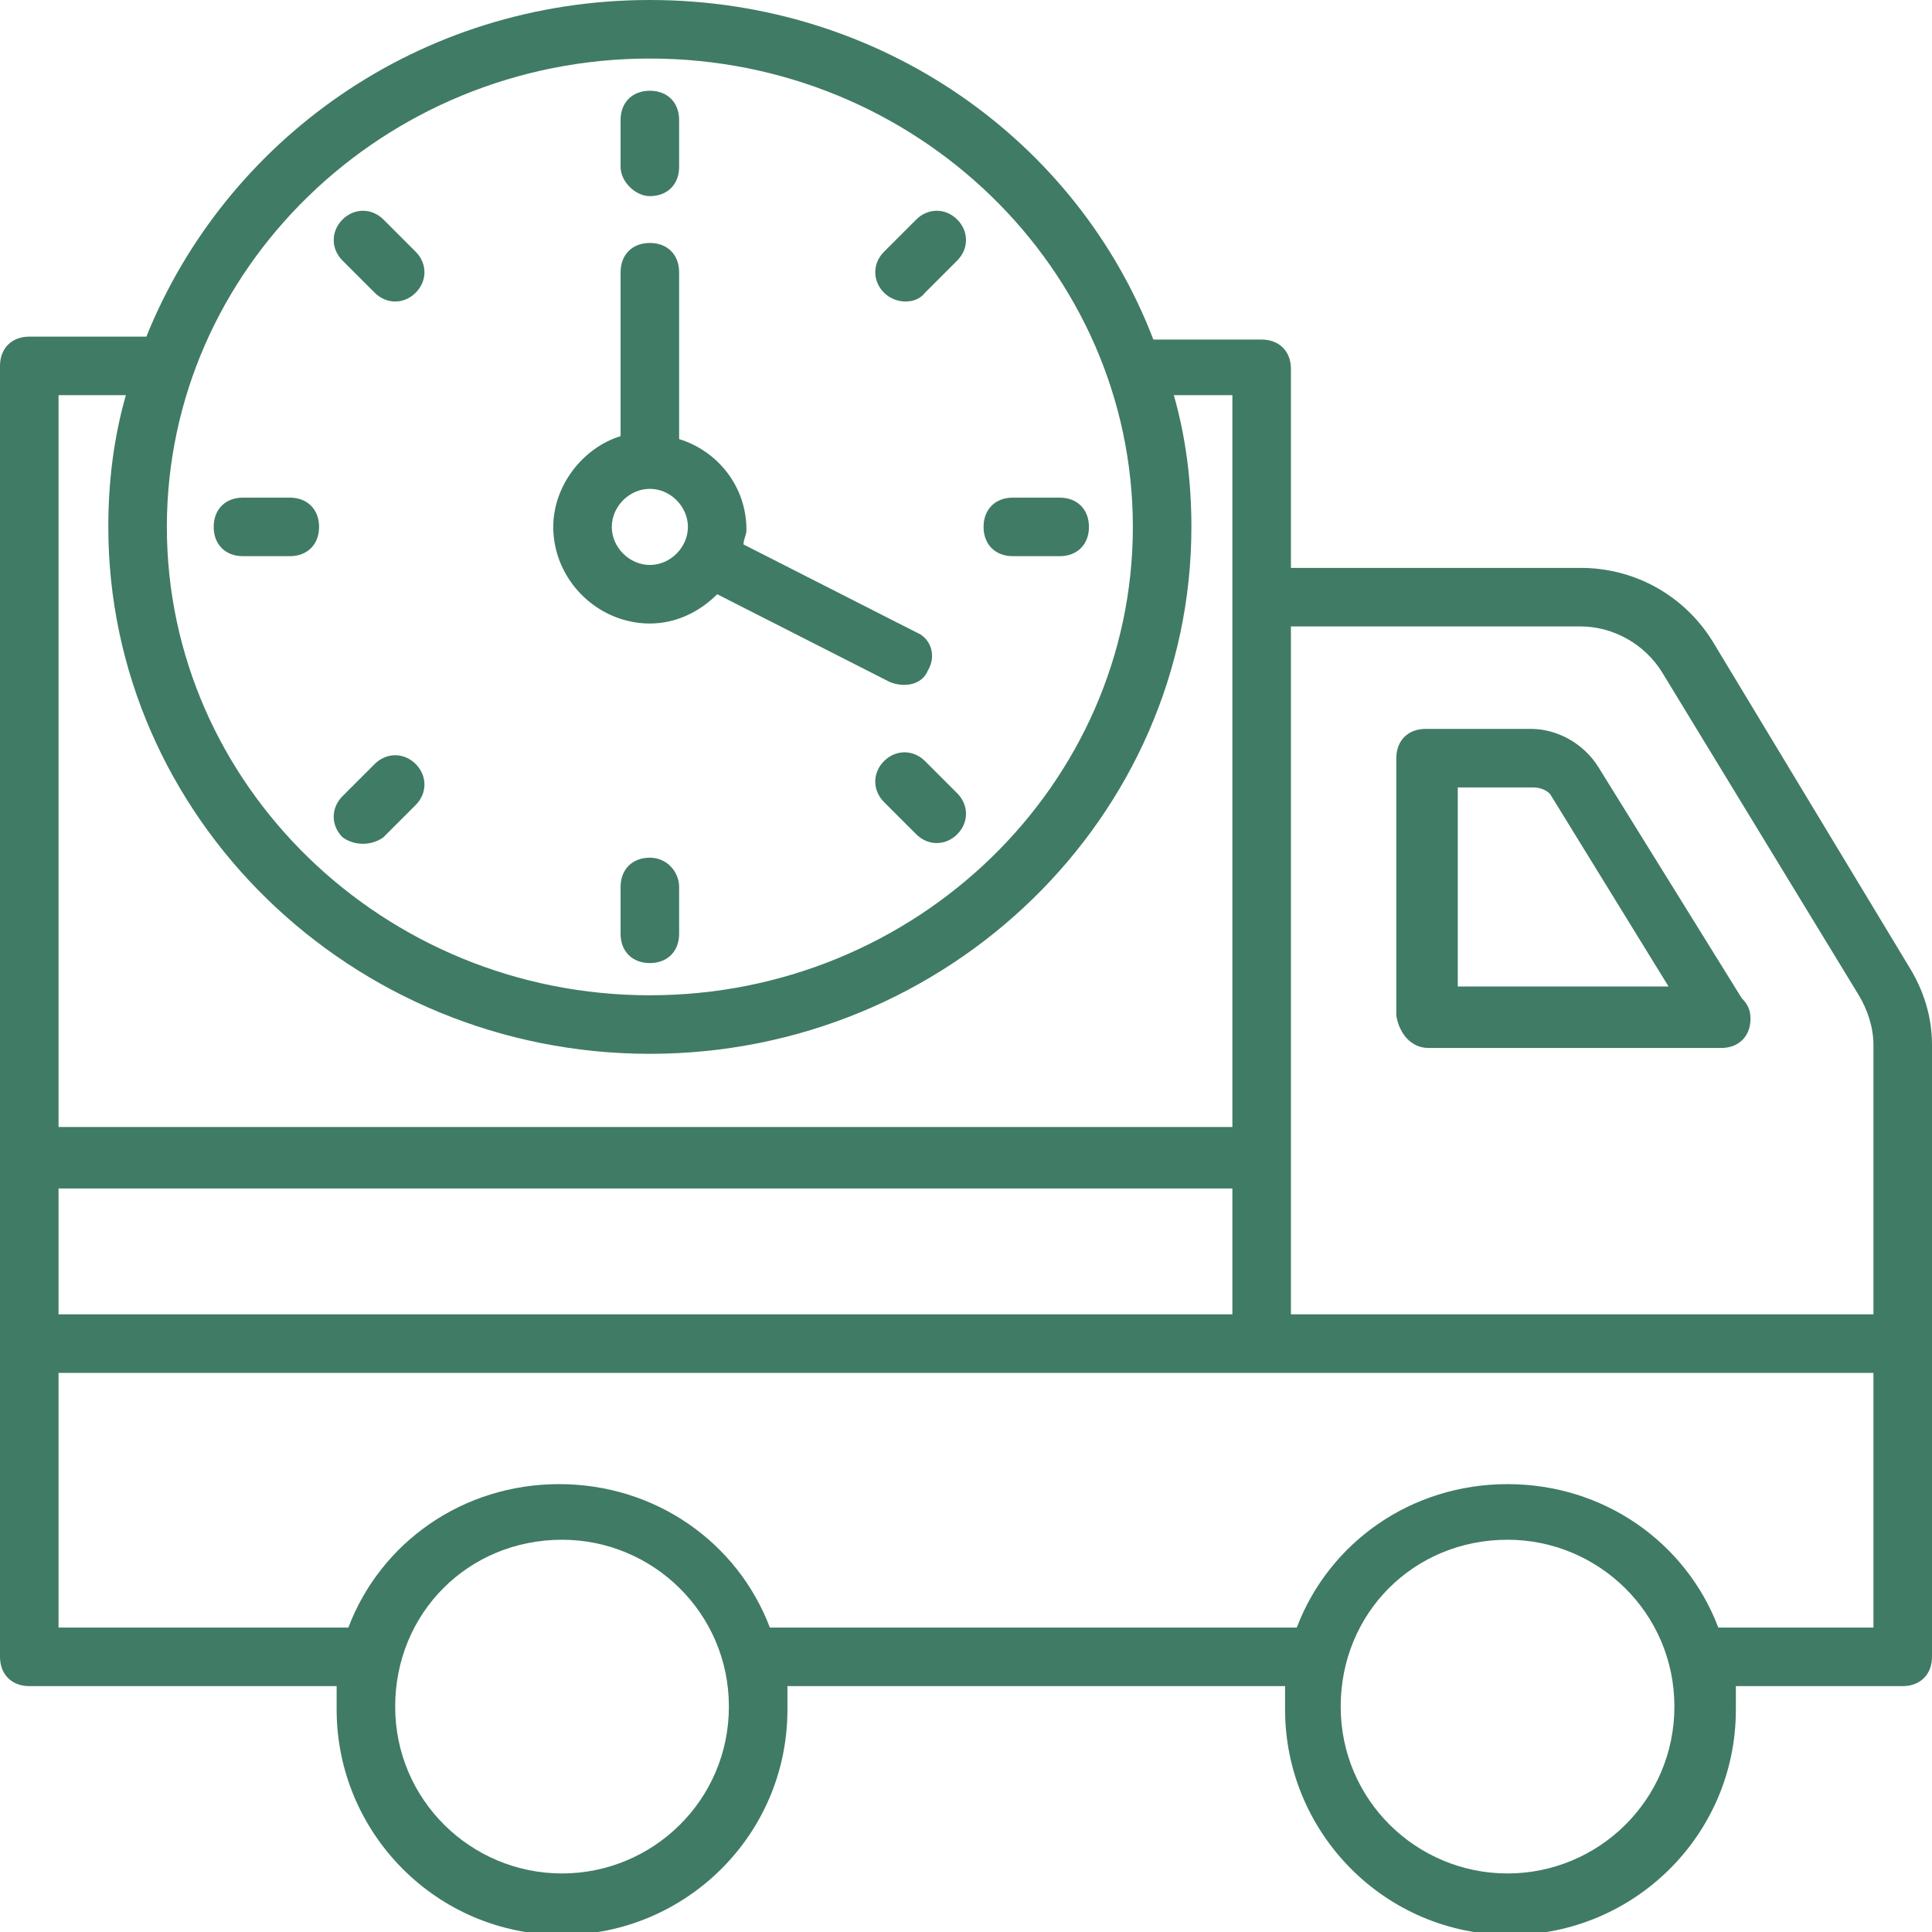
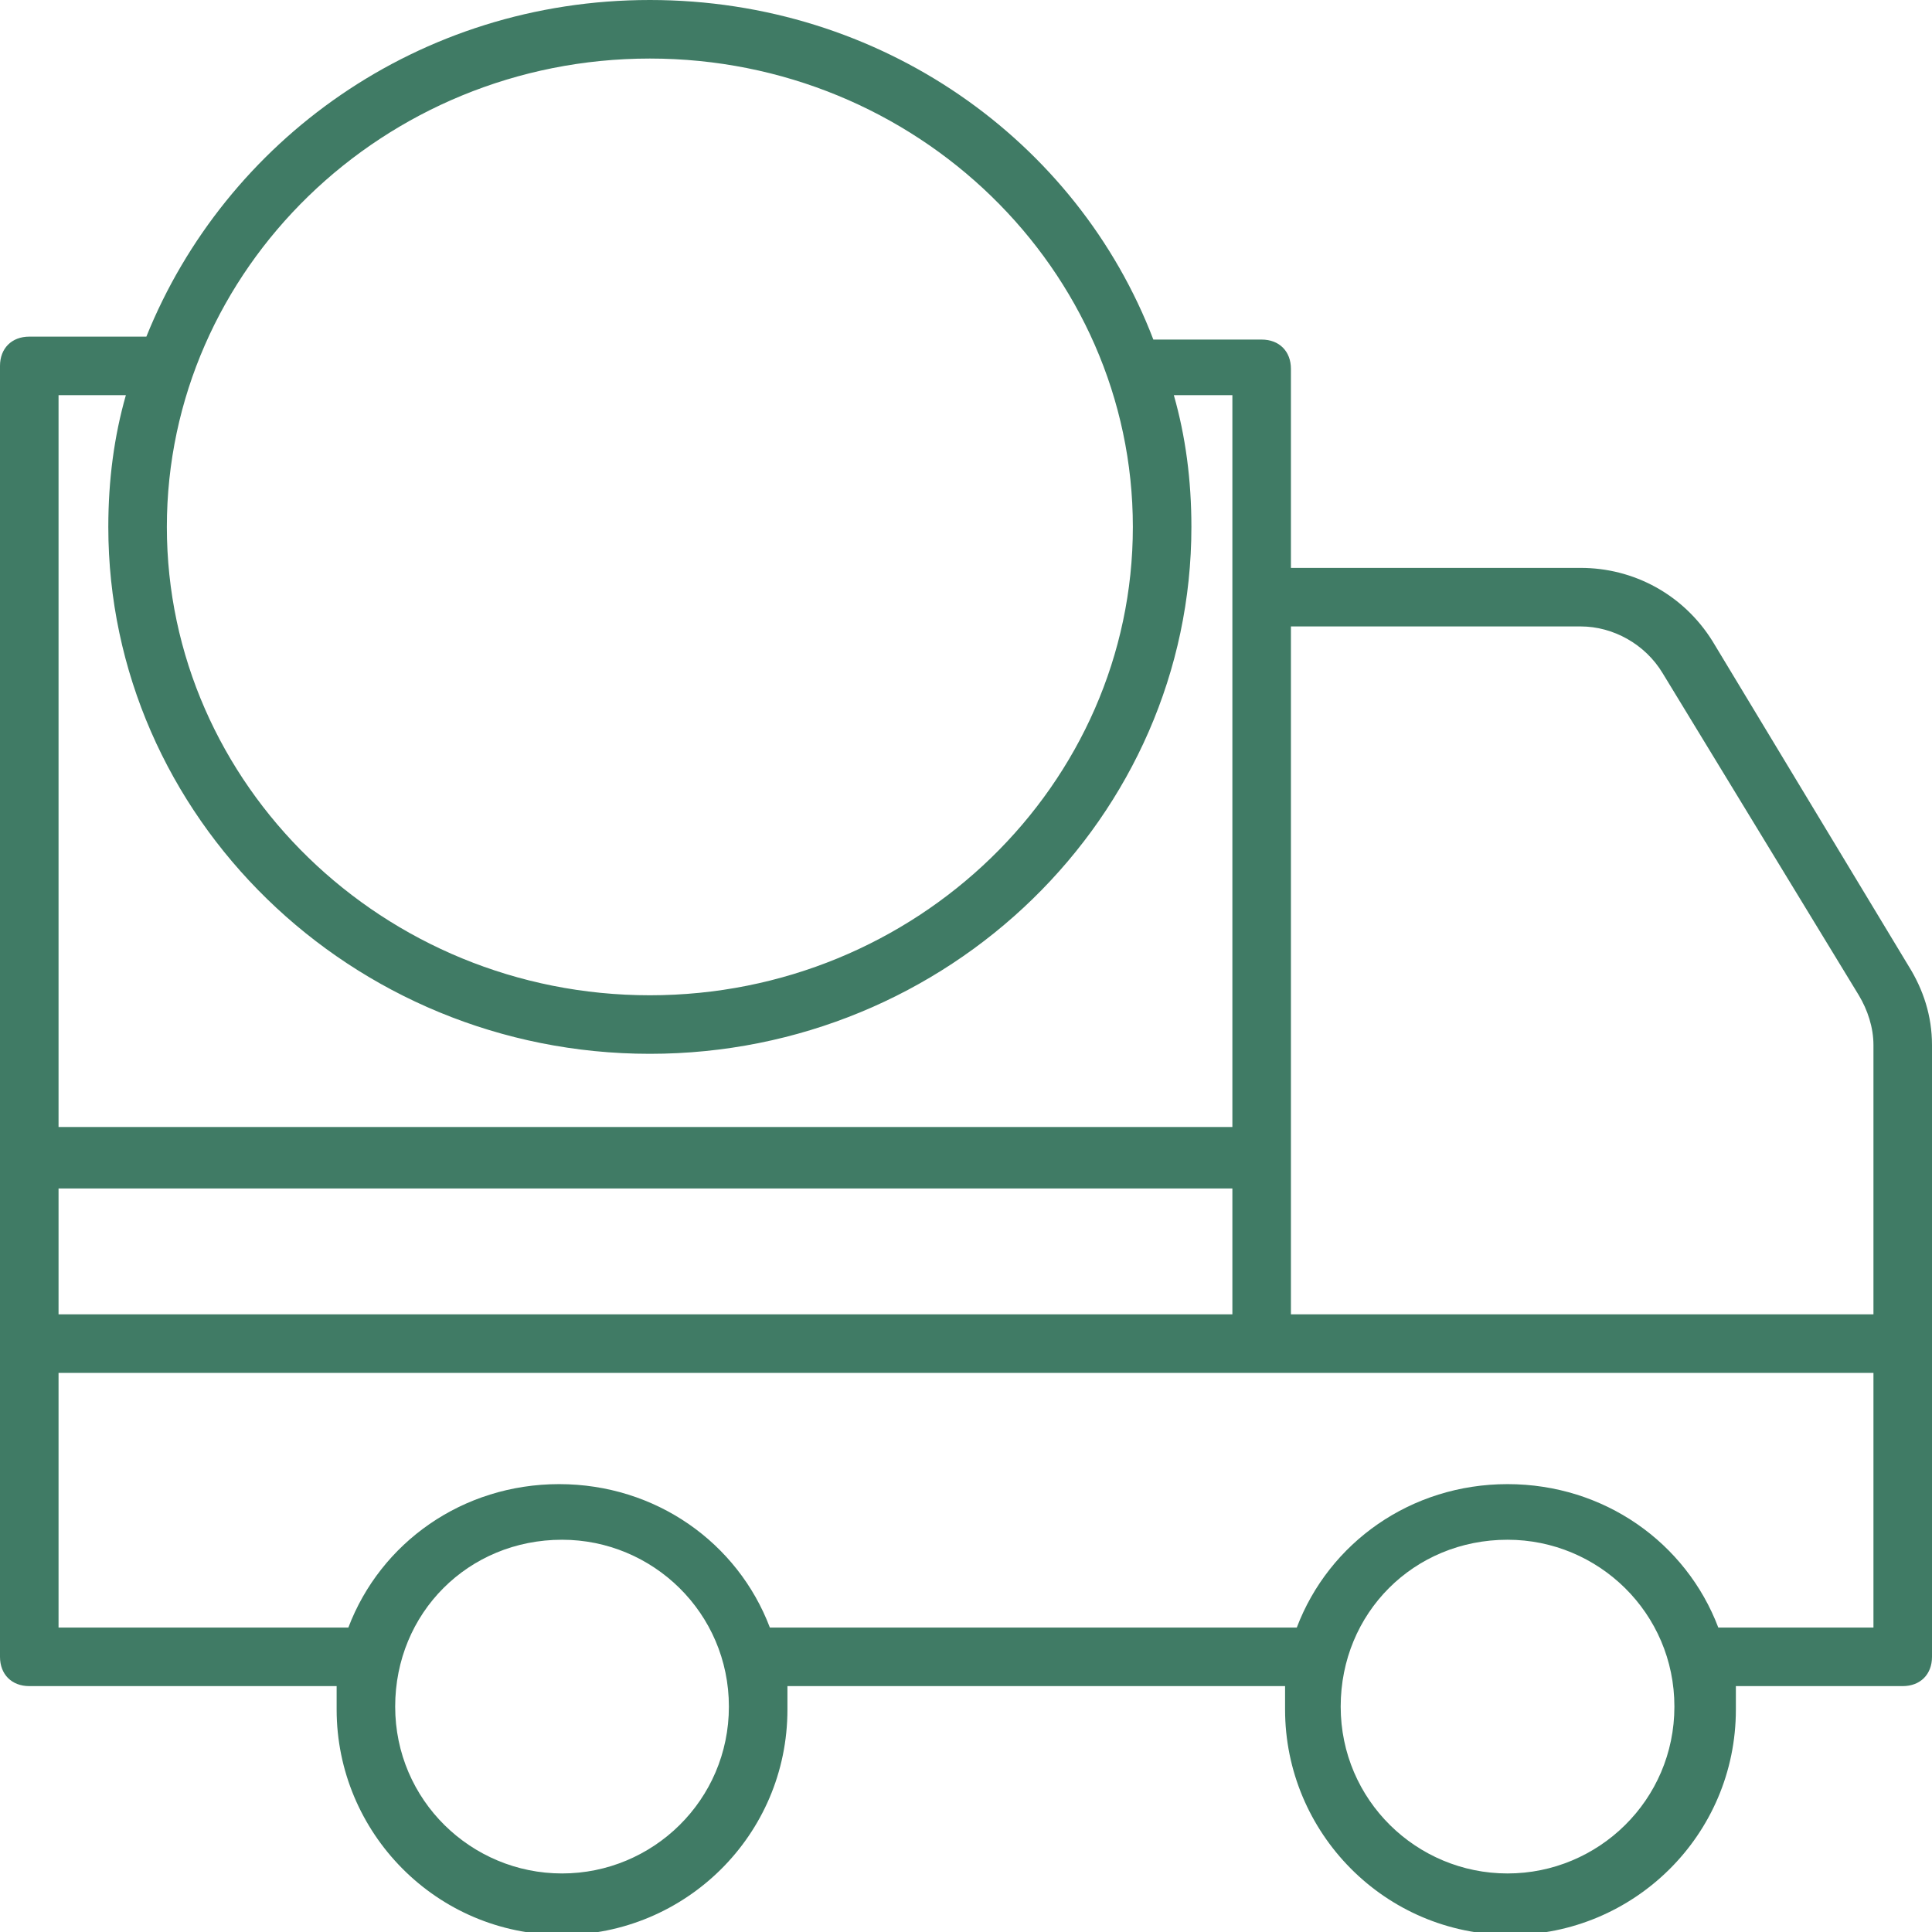
<svg xmlns="http://www.w3.org/2000/svg" version="1.1" width="512" height="512" x="0" y="0" viewBox="0 0 66 66" style="enable-background:new 0 0 512 512" xml:space="preserve" class="">
  <g>
    <path d="M66 35.7c0-1-.3-1.9-.8-2.7l-6.7-11.1c-1-1.6-2.7-2.5-4.5-2.5h-9.9v-6.8c0-.6-.4-1-1-1h-3.7C36.8 4.8 30.1 0 22.2 0S7.7 4.8 5 11.5H1c-.6 0-1 .4-1 1v44.1c0 .6.4 1 1 1h10.5v.8c0 4.2 3.4 7.7 7.7 7.7 4.2 0 7.7-3.4 7.7-7.7v-.8h17v.8c0 4.2 3.4 7.7 7.7 7.7 4.2 0 7.7-3.4 7.7-7.7v-.8H65c.6 0 1-.4 1-1V45.9zM54 21.4c1.1 0 2.2.6 2.8 1.6l6.7 11c.3.5.5 1.1.5 1.7v9.2H44.1V21.4zM2 40.6h40.1v4.3H2zM22.2 2c9.1 0 16.5 7.2 16.5 16s-7.4 16-16.5 16S5.7 26.8 5.7 18 13.1 2 22.2 2zM4.3 13.5c-.4 1.4-.6 2.9-.6 4.5 0 9.9 8.3 18 18.5 18s18.5-8.1 18.5-18c0-1.6-.2-3.1-.6-4.5h2v25H2v-25zM19.2 64c-3.1 0-5.7-2.5-5.7-5.7s2.5-5.7 5.7-5.7c3.1 0 5.7 2.5 5.7 5.7S22.3 64 19.2 64zm32.3 0c-3.1 0-5.7-2.5-5.7-5.7s2.5-5.7 5.7-5.7c3.1 0 5.7 2.5 5.7 5.7S54.6 64 51.5 64zM64 55.6h-5.3c-1.1-2.9-3.9-4.9-7.2-4.9s-6.1 2-7.2 4.9h-18c-1.1-2.9-3.9-4.9-7.2-4.9s-6.1 2-7.2 4.9H2v-8.7h62z" fill="#407b65" opacity="1" data-original="#000000" class="" />
-     <path d="M48.8 35.8h10c.6 0 1-.4 1-1 0-.3-.1-.5-.3-.7l-4.9-7.9c-.5-.8-1.4-1.3-2.3-1.3h-3.6c-.6 0-1 .4-1 1v8.8c.1.6.5 1.1 1.1 1.1zm1-8.9h2.6c.2 0 .5.1.6.3l4 6.5h-7.2zM22.2 21.3c.9 0 1.7-.4 2.3-1l5.9 3c.5.2 1.1.1 1.3-.4.3-.5.1-1.1-.4-1.3l-5.9-3c0-.2.1-.3.1-.5 0-1.5-1-2.7-2.3-3.1V9.3c0-.6-.4-1-1-1s-1 .4-1 1v5.6c-1.3.4-2.3 1.7-2.3 3.1 0 1.8 1.5 3.3 3.3 3.3zm0-4.6c.7 0 1.3.6 1.3 1.3s-.6 1.3-1.3 1.3-1.3-.6-1.3-1.3.6-1.3 1.3-1.3zM22.2 6.7c.6 0 1-.4 1-1V4.1c0-.6-.4-1-1-1s-1 .4-1 1v1.6c0 .5.5 1 1 1zM22.2 29.3c-.6 0-1 .4-1 1v1.6c0 .6.4 1 1 1s1-.4 1-1v-1.6c0-.5-.4-1-1-1zM34.6 19h1.6c.6 0 1-.4 1-1s-.4-1-1-1h-1.6c-.6 0-1 .4-1 1s.4 1 1 1zM8.3 19h1.6c.6 0 1-.4 1-1s-.4-1-1-1H8.3c-.6 0-1 .4-1 1s.4 1 1 1zM31.6 10l1.1-1.1c.4-.4.4-1 0-1.4s-1-.4-1.4 0l-1.1 1.1c-.4.4-.4 1 0 1.4s1.1.4 1.4 0zM13.1 28.6l1.1-1.1c.4-.4.4-1 0-1.4s-1-.4-1.4 0l-1.1 1.1c-.4.4-.4 1 0 1.4.4.3 1 .3 1.4 0zM31.6 26c-.4-.4-1-.4-1.4 0s-.4 1 0 1.4l1.1 1.1c.4.4 1 .4 1.4 0s.4-1 0-1.4zM12.8 10c.4.4 1 .4 1.4 0s.4-1 0-1.4l-1.1-1.1c-.4-.4-1-.4-1.4 0s-.4 1 0 1.4z" fill="#407b65" opacity="1" data-original="#000000" class="" />
  </g>
</svg>